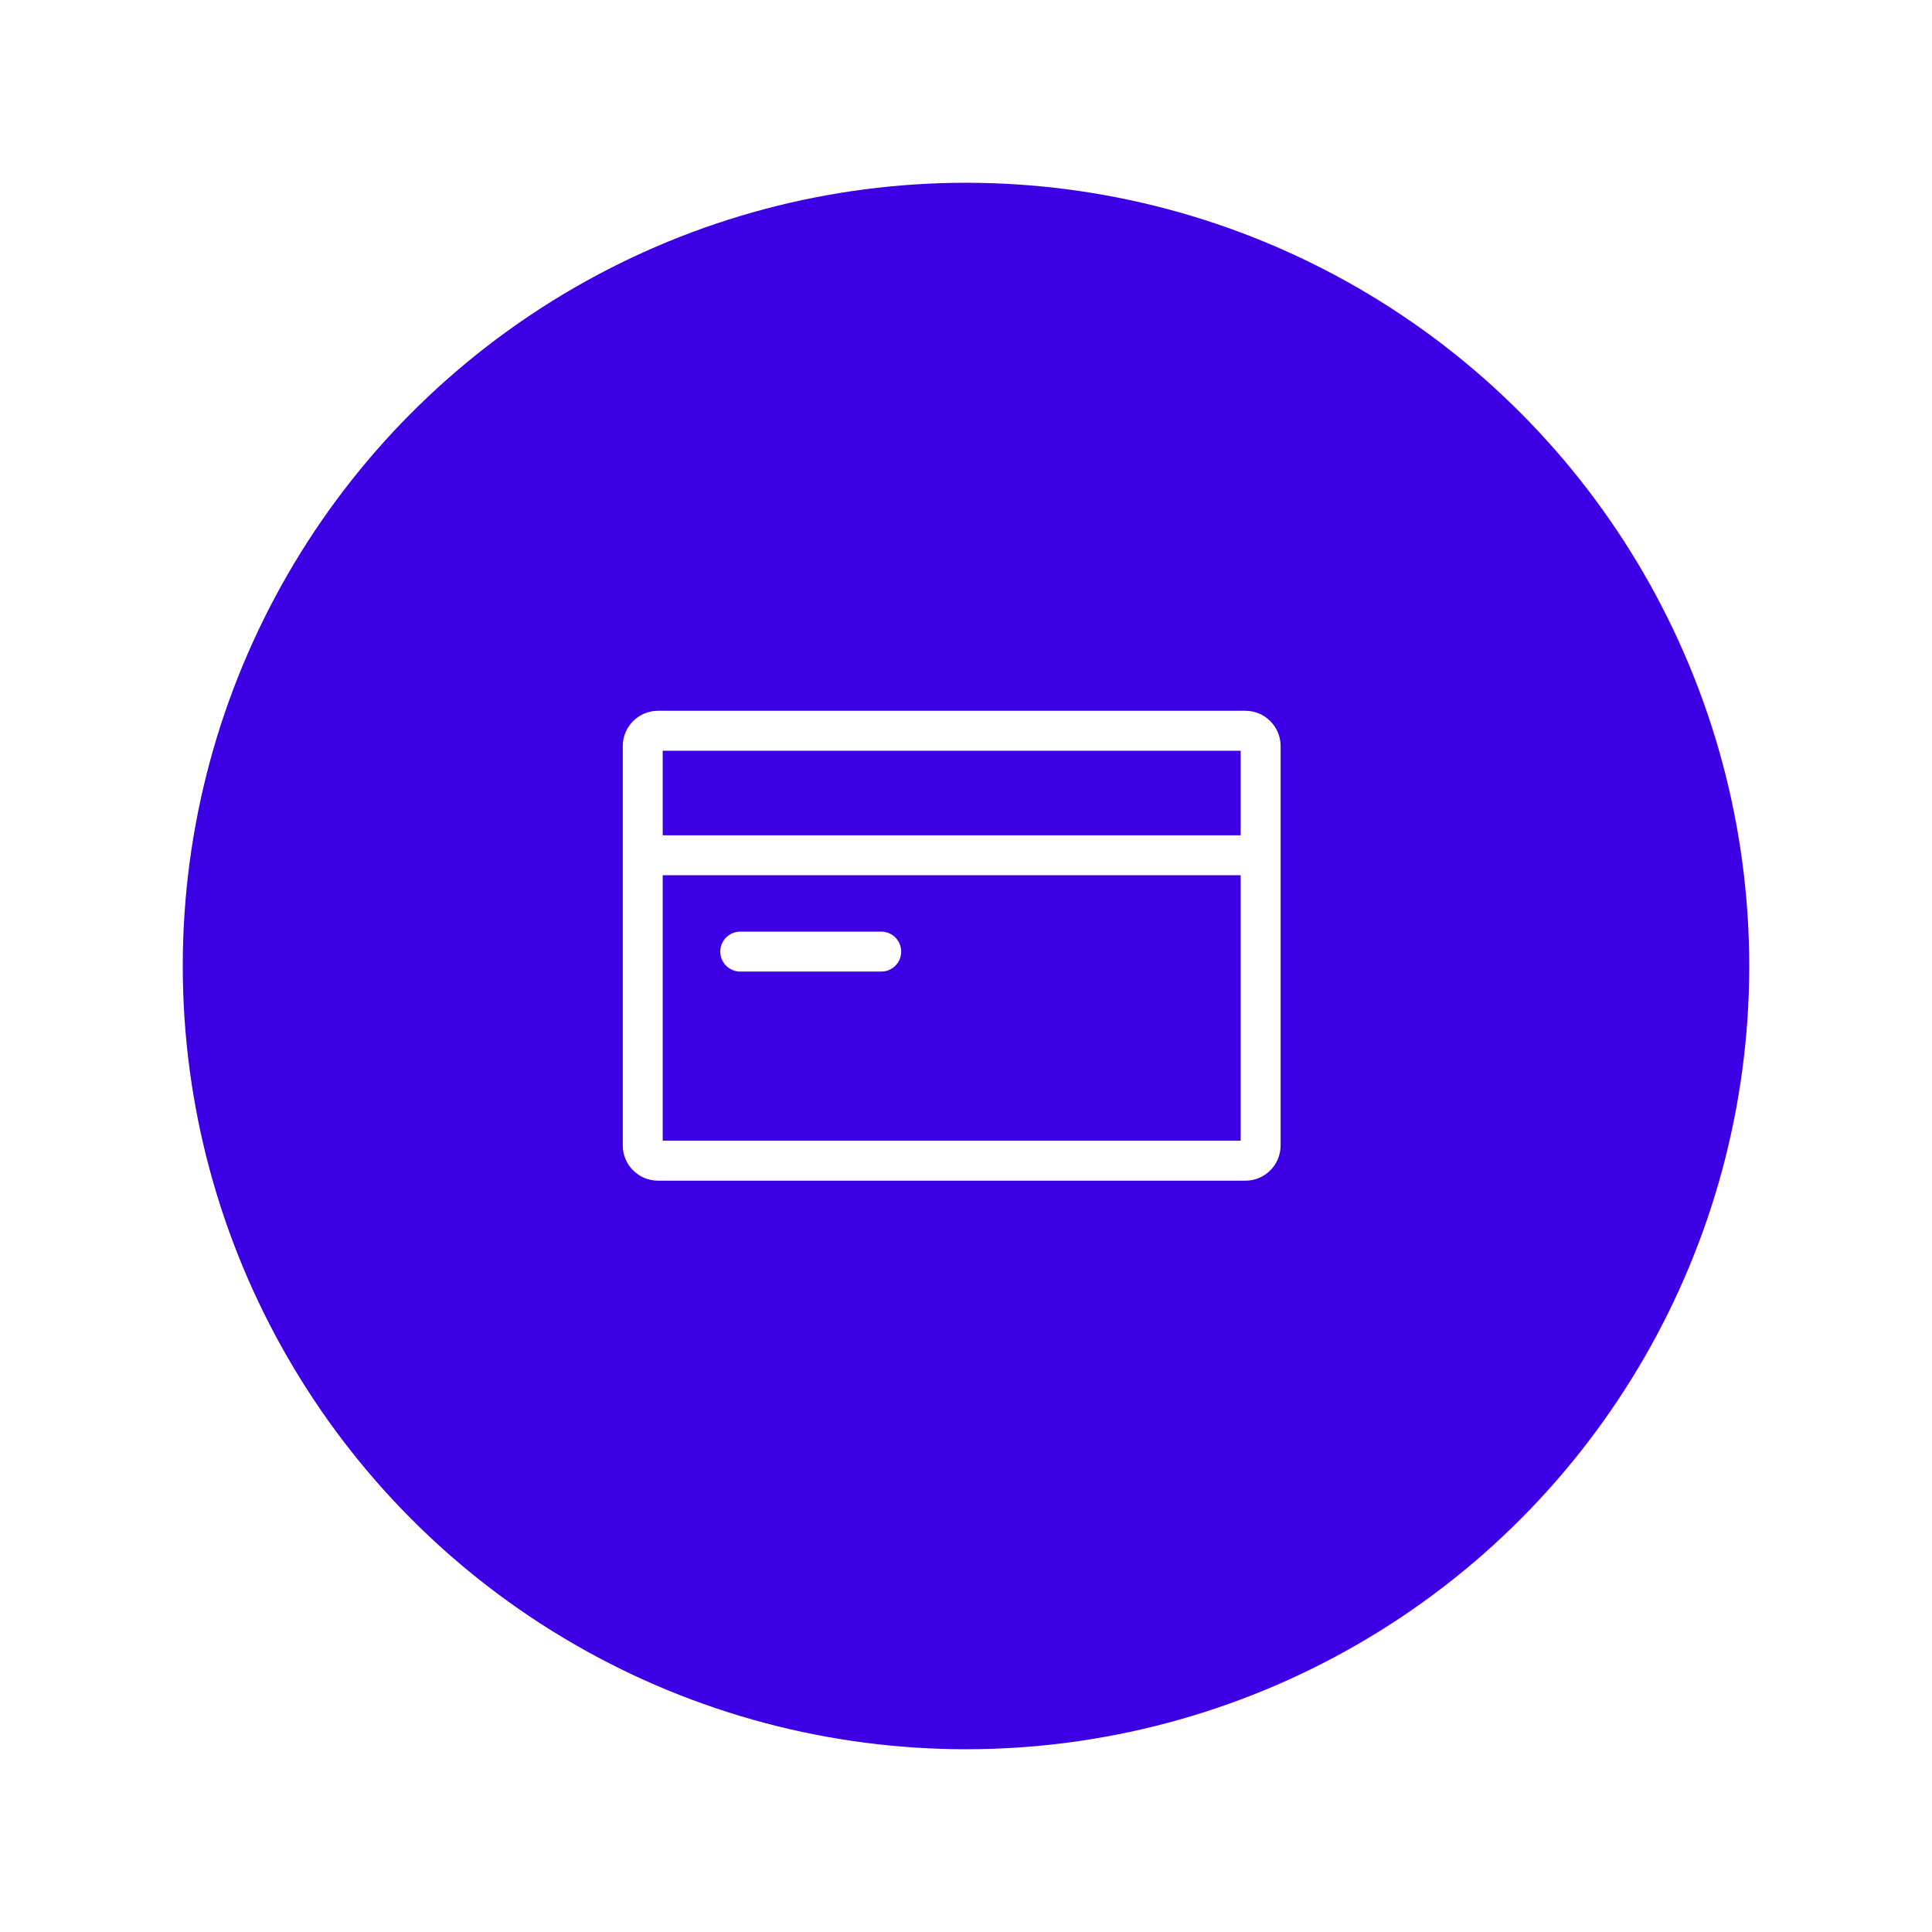
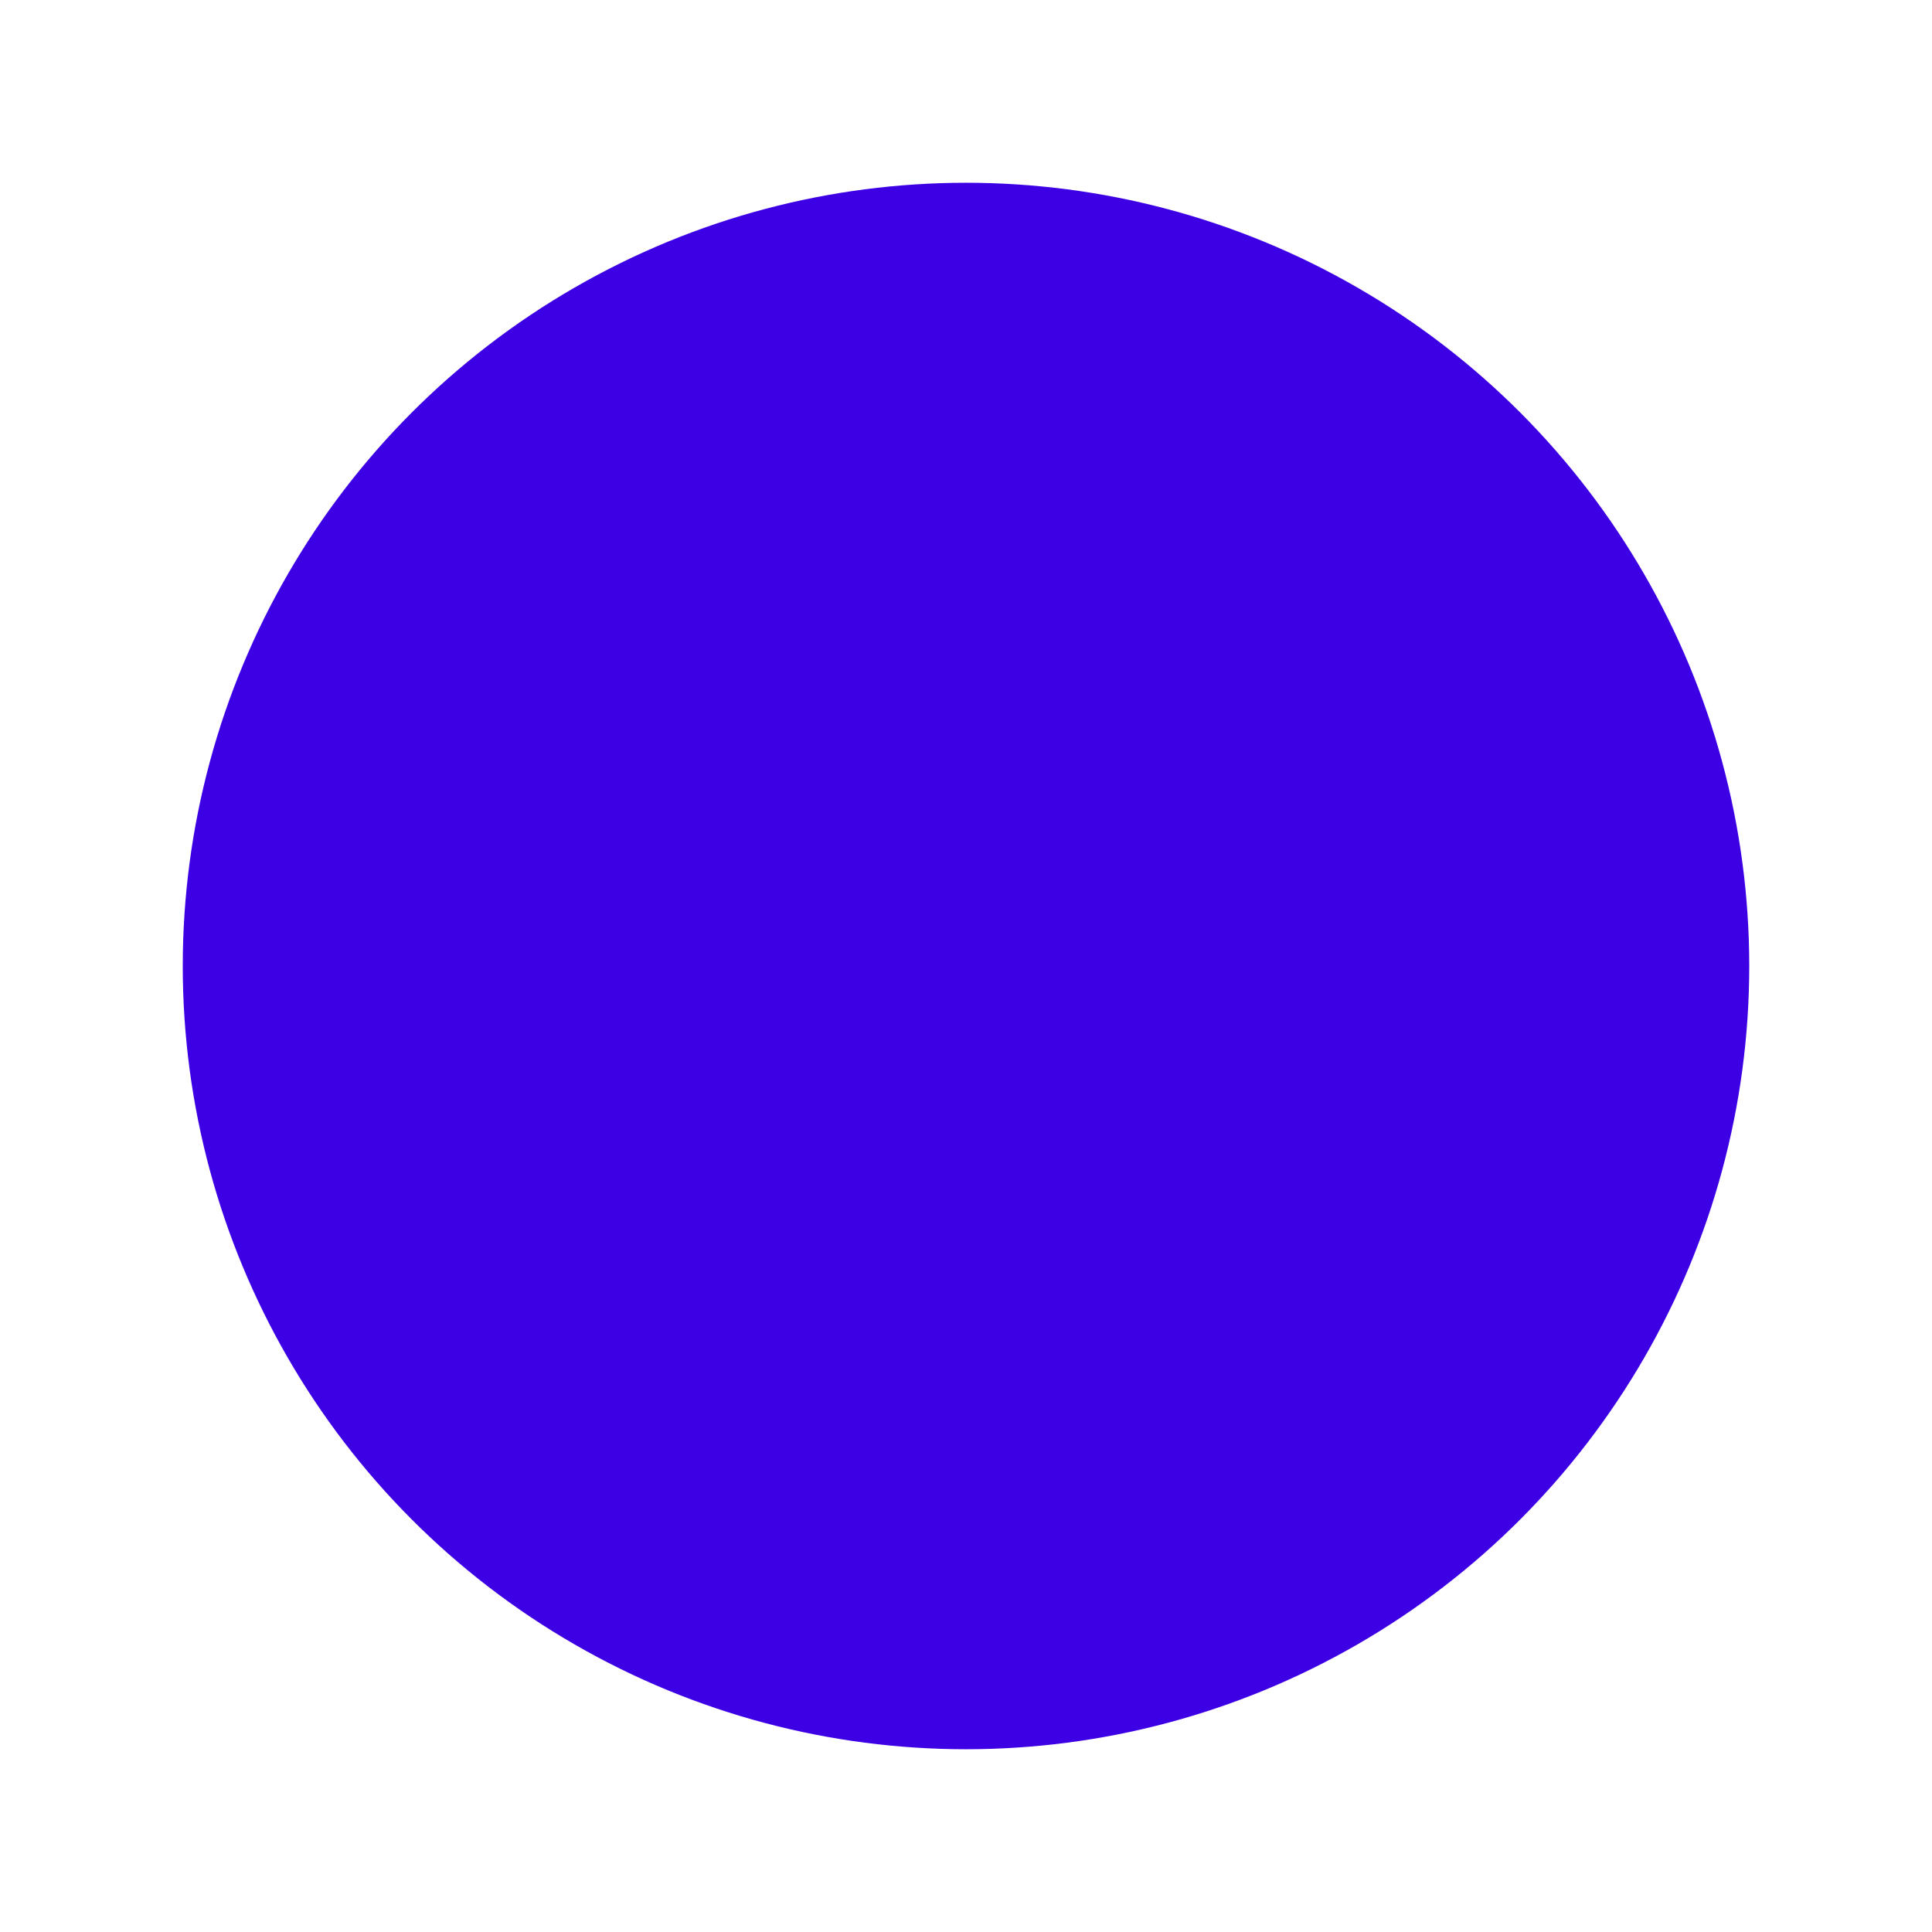
<svg xmlns="http://www.w3.org/2000/svg" width="148" height="148" viewBox="0 0 148 148" fill="none">
  <g filter="url(#filter0_d_38_9461)">
    <circle cx="74" cy="74" r="60" fill="#3D00E5" />
  </g>
-   <path fill-rule="evenodd" clip-rule="evenodd" d="M50.767 57.509V63.988H95.041V57.509H50.767ZM50.767 87.385V67.048H95.041V87.385H50.767ZM50.407 54.45C48.916 54.45 47.708 55.658 47.708 57.149V87.745C47.708 89.236 48.916 90.445 50.407 90.445H95.401C96.892 90.445 98.101 89.236 98.101 87.745V57.149C98.101 55.658 96.892 54.45 95.401 54.45H50.407ZM56.707 71.367C55.862 71.367 55.177 72.052 55.177 72.897C55.177 73.742 55.862 74.427 56.707 74.427H67.505C68.35 74.427 69.035 73.742 69.035 72.897C69.035 72.052 68.35 71.367 67.505 71.367H56.707Z" fill="white" />
  <defs>
    <filter id="filter0_d_38_9461" x="0.857" y="0.857" width="146.286" height="146.286" filterUnits="userSpaceOnUse" color-interpolation-filters="sRGB">
      <feFlood flood-opacity="0" result="BackgroundImageFix" />
      <feColorMatrix in="SourceAlpha" type="matrix" values="0 0 0 0 0 0 0 0 0 0 0 0 0 0 0 0 0 0 127 0" result="hardAlpha" />
      <feOffset />
      <feGaussianBlur stdDeviation="6.571" />
      <feComposite in2="hardAlpha" operator="out" />
      <feColorMatrix type="matrix" values="0 0 0 0 0 0 0 0 0 0 0 0 0 0 0 0 0 0 0.05 0" />
      <feBlend mode="normal" in2="BackgroundImageFix" result="effect1_dropShadow_38_9461" />
      <feBlend mode="normal" in="SourceGraphic" in2="effect1_dropShadow_38_9461" result="shape" />
    </filter>
  </defs>
</svg>